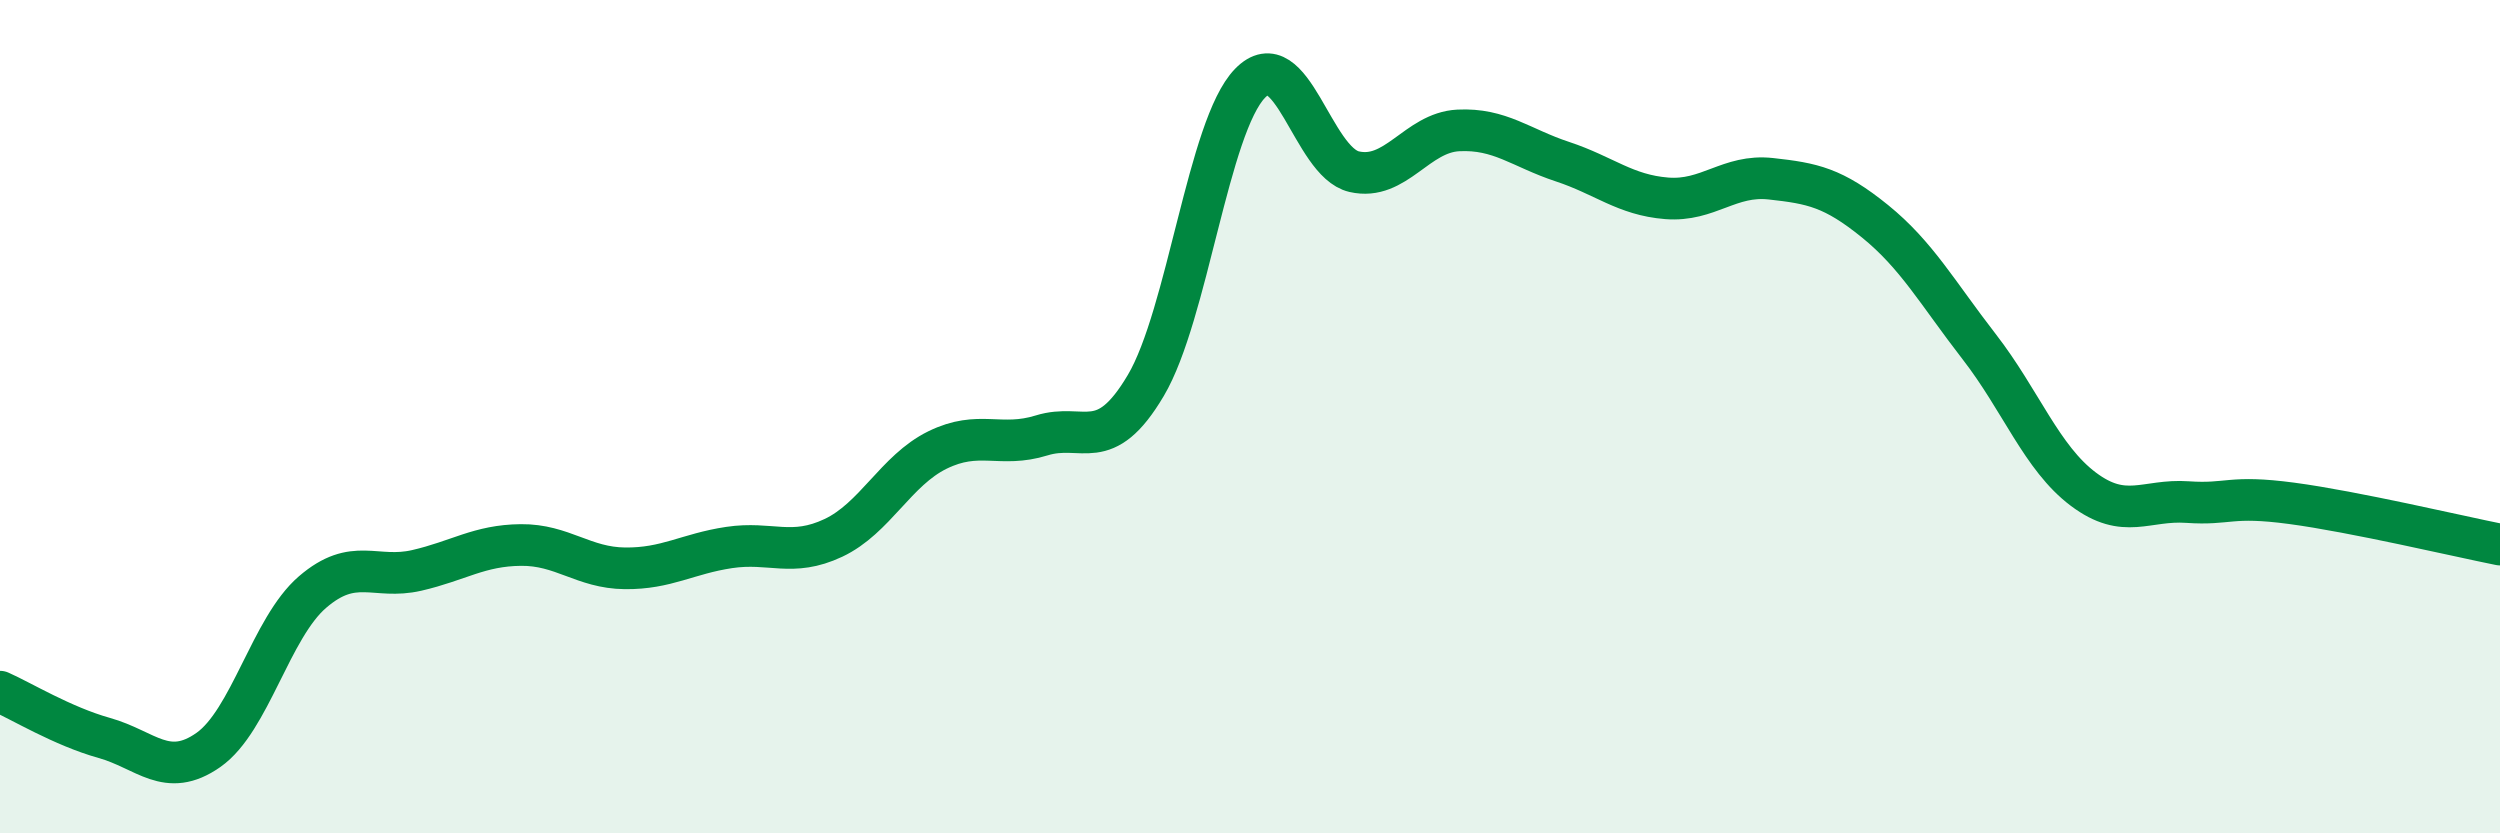
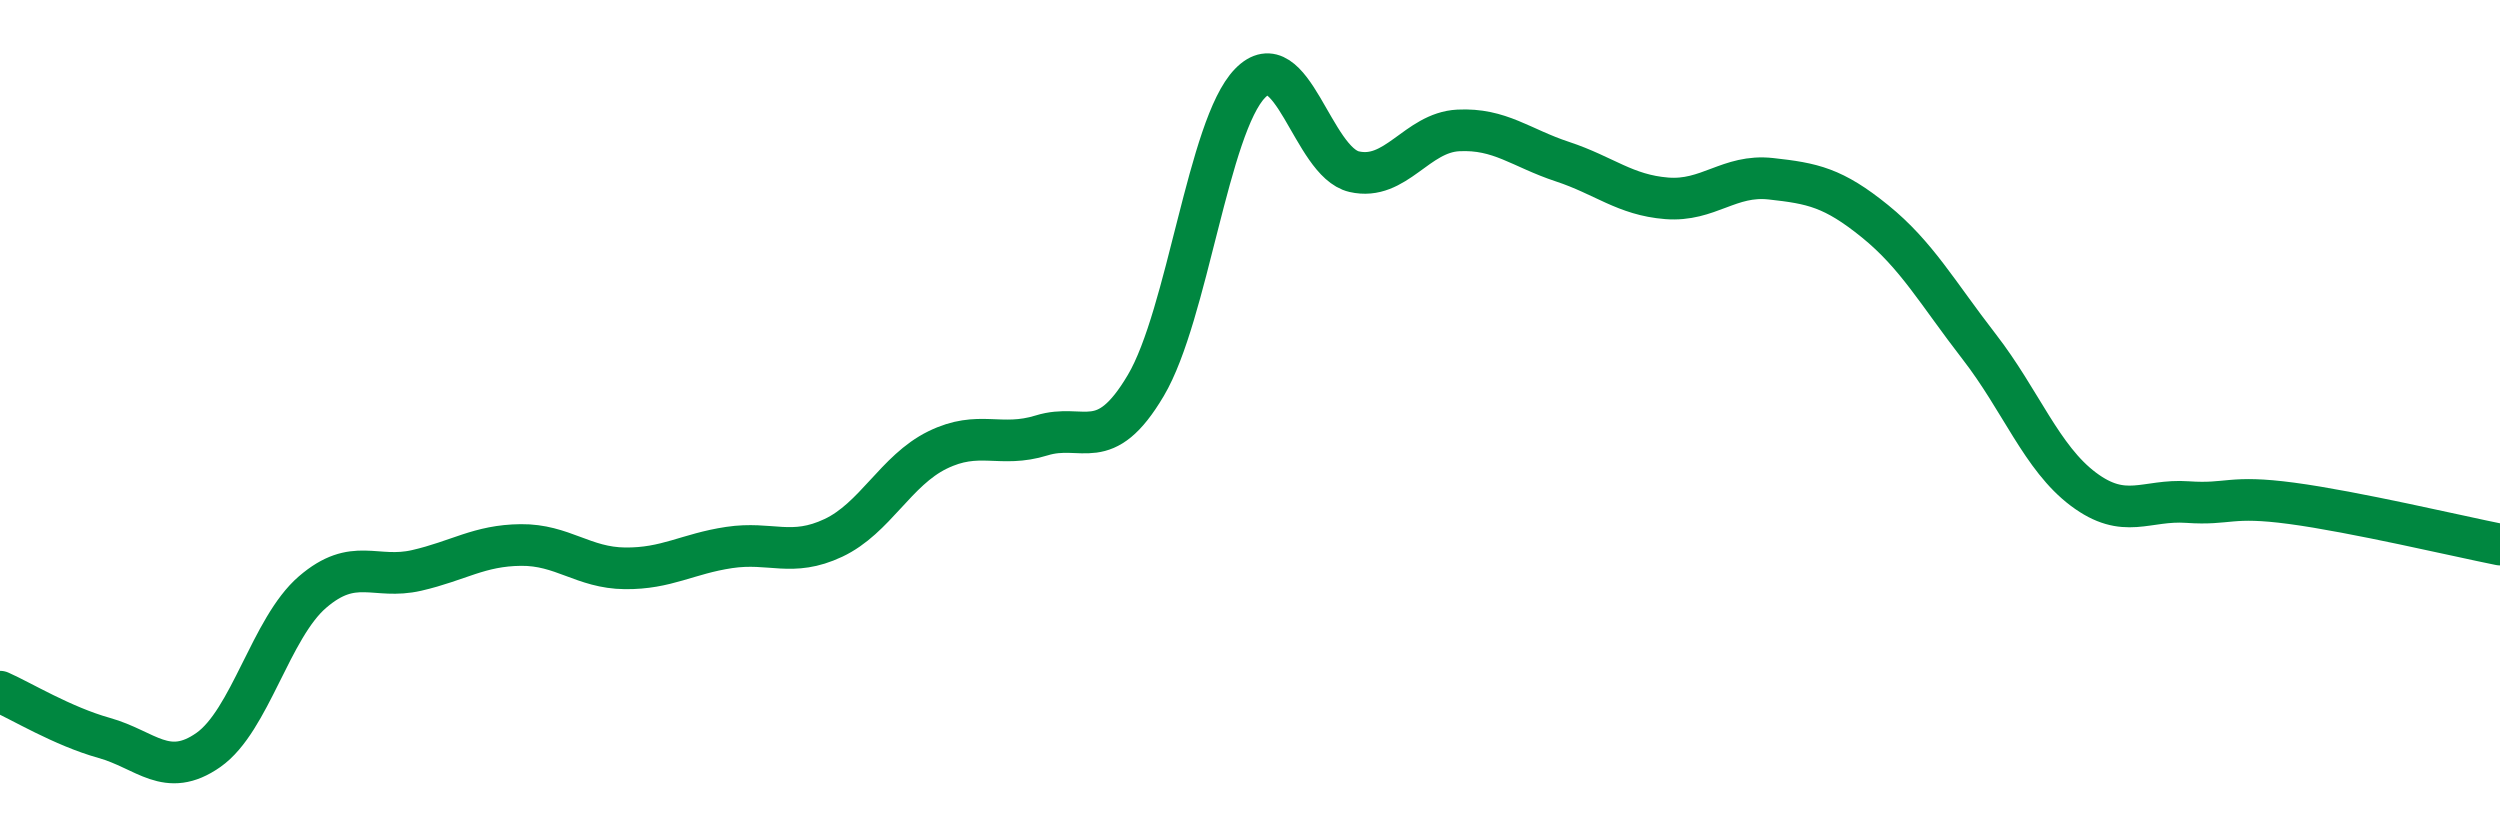
<svg xmlns="http://www.w3.org/2000/svg" width="60" height="20" viewBox="0 0 60 20">
-   <path d="M 0,16.6 C 0.5,16.82 1.5,17.43 2.5,17.71 C 3.5,17.99 4,18.7 5,18 C 6,17.3 6.5,15.07 7.5,14.21 C 8.5,13.35 9,13.92 10,13.69 C 11,13.46 11.5,13.09 12.5,13.08 C 13.5,13.07 14,13.63 15,13.64 C 16,13.65 16.5,13.29 17.5,13.14 C 18.5,12.99 19,13.38 20,12.91 C 21,12.44 21.5,11.29 22.5,10.8 C 23.5,10.31 24,10.76 25,10.45 C 26,10.14 26.5,10.94 27.5,9.25 C 28.5,7.56 29,3.03 30,2 C 31,0.97 31.5,3.89 32.5,4.12 C 33.5,4.35 34,3.18 35,3.13 C 36,3.08 36.5,3.55 37.5,3.88 C 38.5,4.21 39,4.68 40,4.76 C 41,4.84 41.5,4.18 42.5,4.29 C 43.5,4.4 44,4.5 45,5.31 C 46,6.12 46.5,7.03 47.5,8.32 C 48.5,9.61 49,10.99 50,11.74 C 51,12.49 51.5,11.98 52.5,12.05 C 53.5,12.12 53.5,11.88 55,12.08 C 56.5,12.28 59,12.87 60,13.07L60 20L0 20Z" fill="#008740" opacity="0.1" stroke-linecap="round" stroke-linejoin="round" />
  <path d="M 0,16.6 C 0.5,16.82 1.5,17.43 2.5,17.71 C 3.5,17.99 4,18.7 5,18 C 6,17.3 6.5,15.07 7.5,14.21 C 8.5,13.35 9,13.92 10,13.69 C 11,13.46 11.5,13.09 12.5,13.08 C 13.5,13.07 14,13.63 15,13.64 C 16,13.65 16.5,13.29 17.5,13.14 C 18.5,12.99 19,13.38 20,12.91 C 21,12.44 21.5,11.29 22.5,10.8 C 23.5,10.31 24,10.76 25,10.45 C 26,10.14 26.5,10.94 27.5,9.25 C 28.5,7.56 29,3.03 30,2 C 31,0.97 31.5,3.89 32.5,4.12 C 33.5,4.35 34,3.18 35,3.13 C 36,3.08 36.5,3.55 37.5,3.88 C 38.5,4.21 39,4.68 40,4.76 C 41,4.84 41.5,4.18 42.5,4.29 C 43.5,4.4 44,4.5 45,5.31 C 46,6.12 46.5,7.03 47.5,8.32 C 48.5,9.61 49,10.99 50,11.74 C 51,12.49 51.5,11.98 52.5,12.05 C 53.5,12.12 53.5,11.88 55,12.08 C 56.5,12.28 59,12.87 60,13.07" stroke="#008740" stroke-width="1" fill="none" stroke-linecap="round" stroke-linejoin="round" />
</svg>